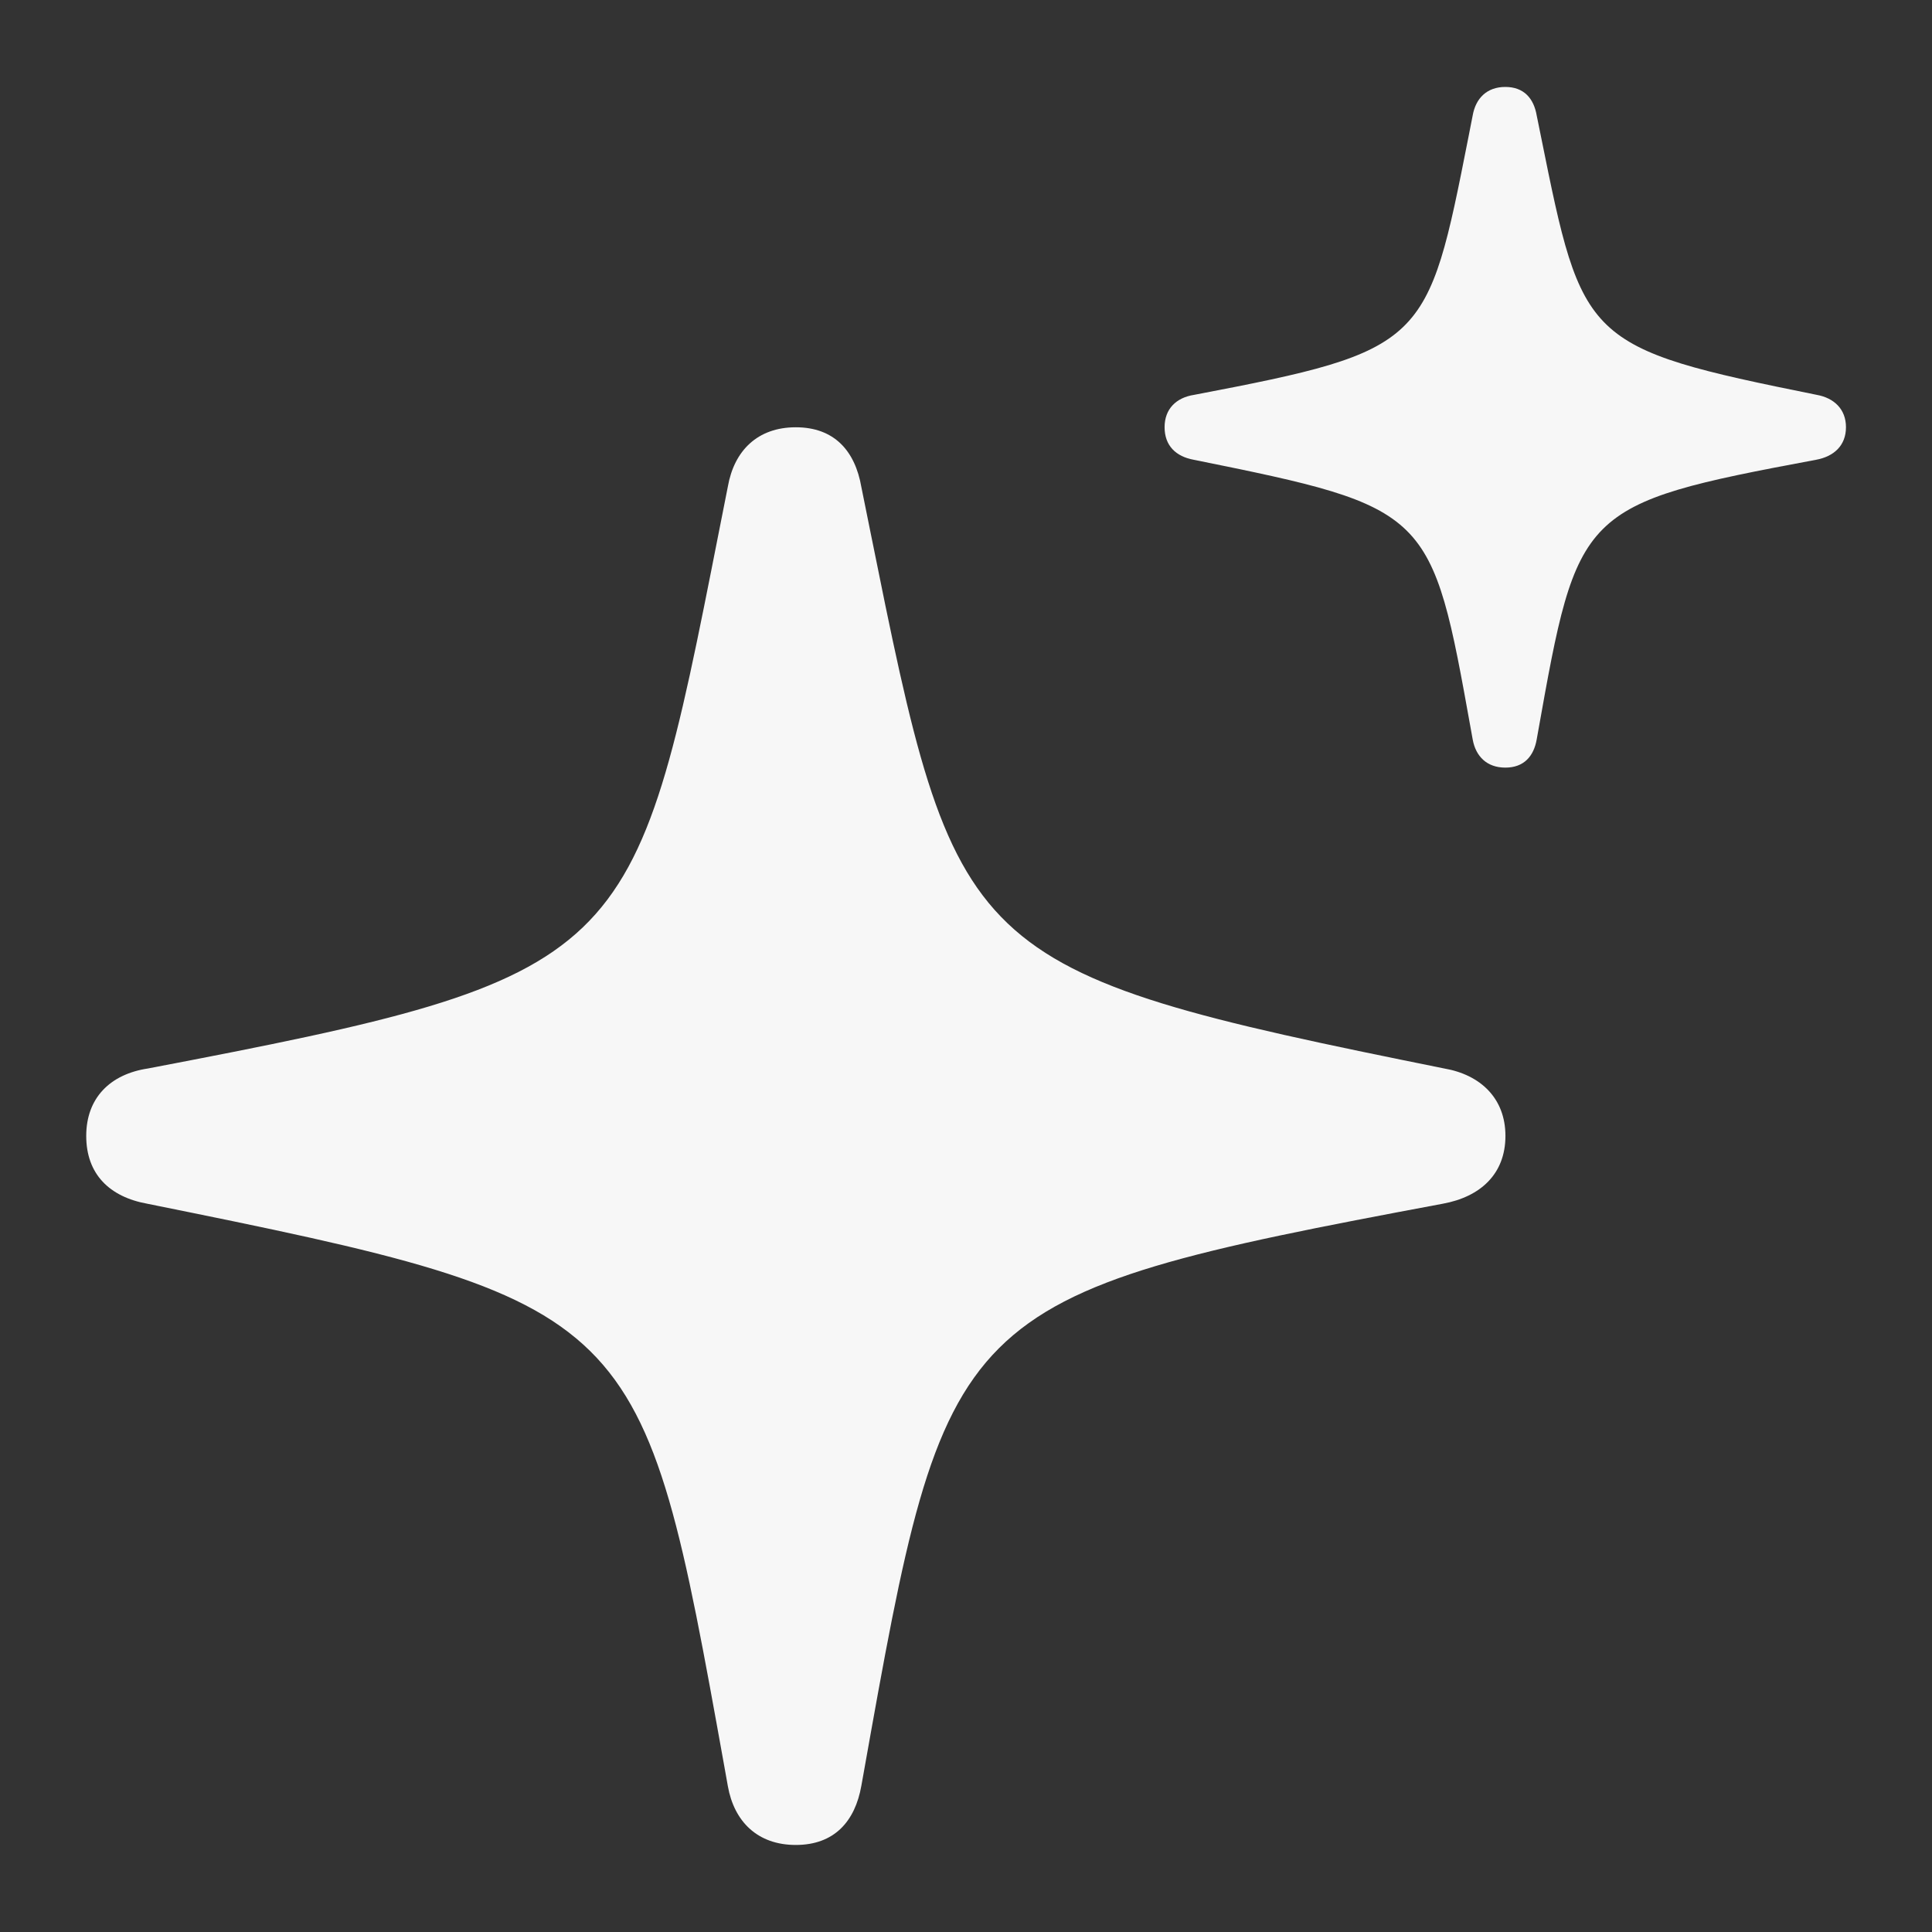
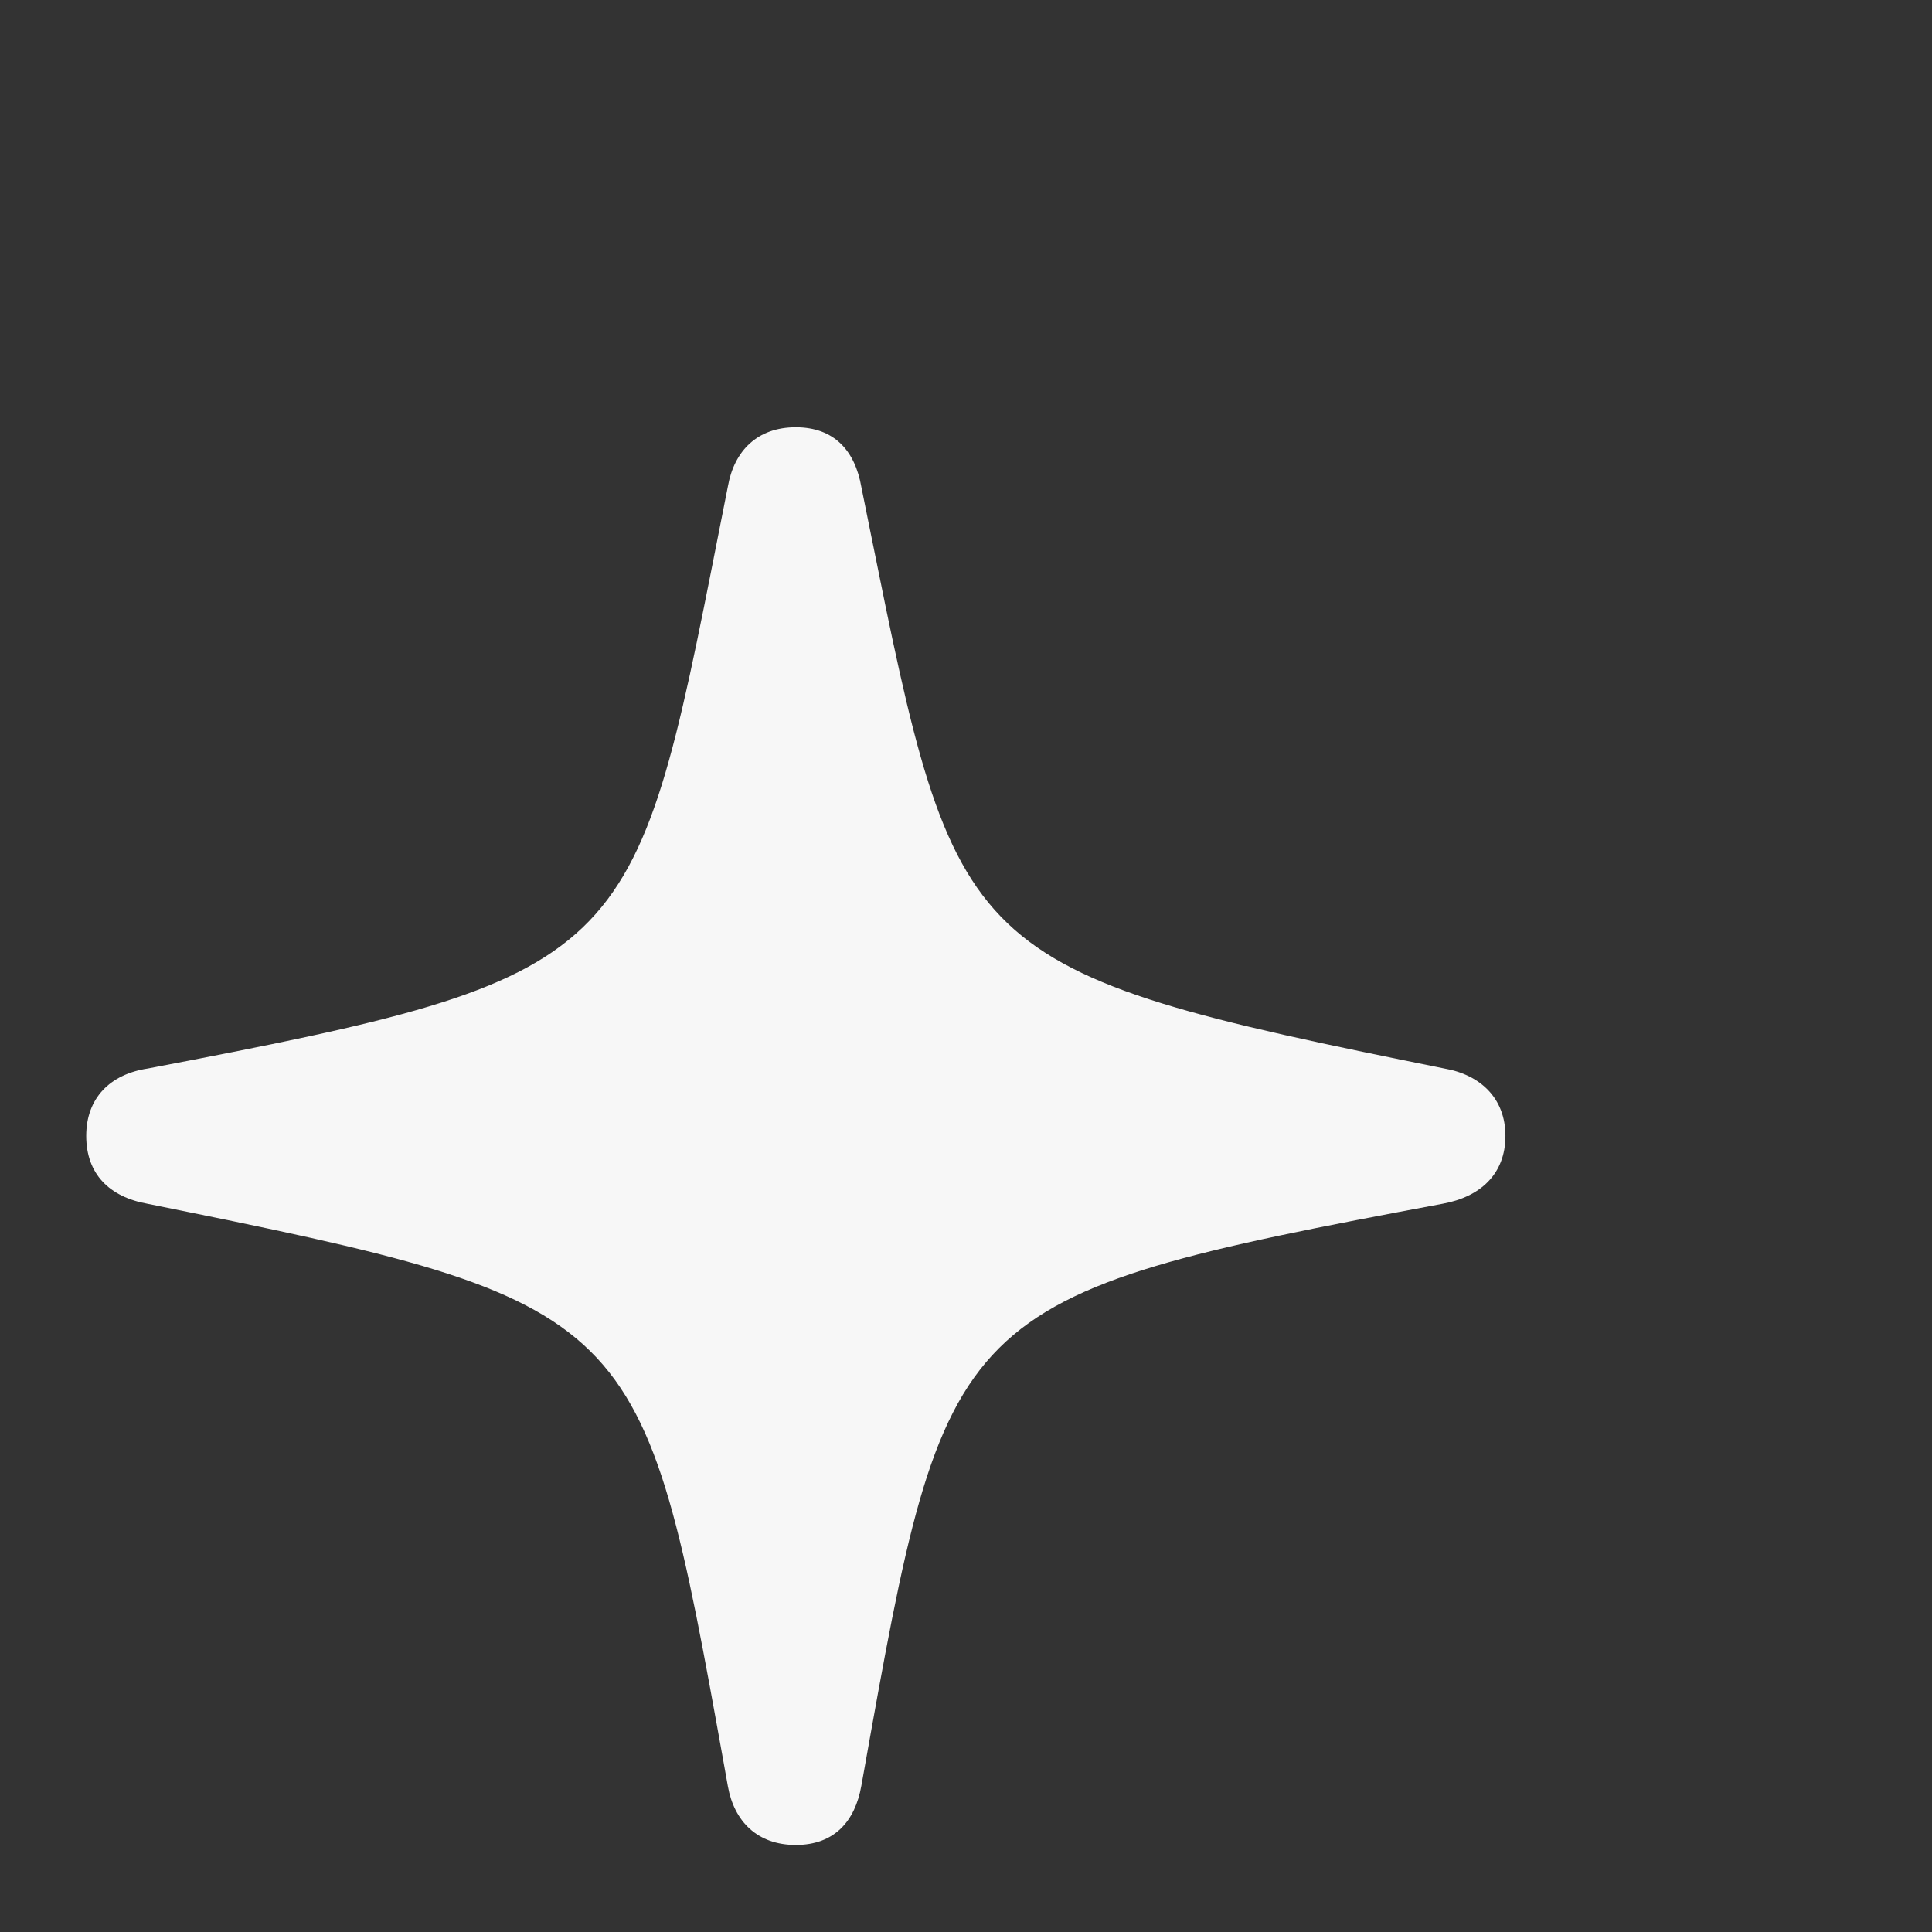
<svg xmlns="http://www.w3.org/2000/svg" width="19" height="19" viewBox="0 0 19 19" fill="none">
  <rect x="0" y="0" width="19" height="19" fill="#333333" stroke="none" />
  <path d="M8.471 17.561C8.409 17.914 8.203 18.144 7.826 18.144C7.45 18.144 7.22 17.914 7.158 17.566C7.147 17.504 7.136 17.442 7.125 17.381C6.314 12.873 6.305 12.819 1.449 11.838C1.077 11.771 0.848 11.547 0.848 11.171C0.848 10.799 1.082 10.564 1.454 10.508C6.209 9.6 6.234 9.474 7.07 5.23C7.099 5.086 7.128 4.938 7.158 4.785C7.22 4.432 7.45 4.202 7.826 4.202C8.203 4.202 8.409 4.432 8.471 4.79C8.5 4.935 8.529 5.075 8.556 5.211C9.408 9.432 9.431 9.545 14.204 10.508C14.557 10.569 14.805 10.799 14.805 11.171C14.805 11.547 14.557 11.771 14.188 11.838C9.328 12.748 9.311 12.847 8.492 17.444L8.471 17.561Z" fill="white" fill-opacity="0.96" />
-   <path d="M15.113 7.269C15.084 7.439 14.985 7.549 14.804 7.549C14.623 7.549 14.513 7.439 14.483 7.272C14.477 7.242 14.472 7.212 14.467 7.183C14.078 5.018 14.073 4.993 11.742 4.522C11.563 4.49 11.453 4.382 11.453 4.201C11.453 4.023 11.566 3.91 11.744 3.883C14.027 3.447 14.039 3.387 14.441 1.349C14.454 1.28 14.468 1.209 14.483 1.135C14.513 0.966 14.623 0.855 14.804 0.855C14.985 0.855 15.084 0.966 15.113 1.138C15.127 1.207 15.141 1.275 15.154 1.34C15.563 3.366 15.574 3.42 17.866 3.883C18.035 3.913 18.154 4.023 18.154 4.201C18.154 4.382 18.035 4.49 17.858 4.522C15.525 4.958 15.516 5.006 15.123 7.213L15.113 7.269Z" fill="white" fill-opacity="0.96" />
</svg>